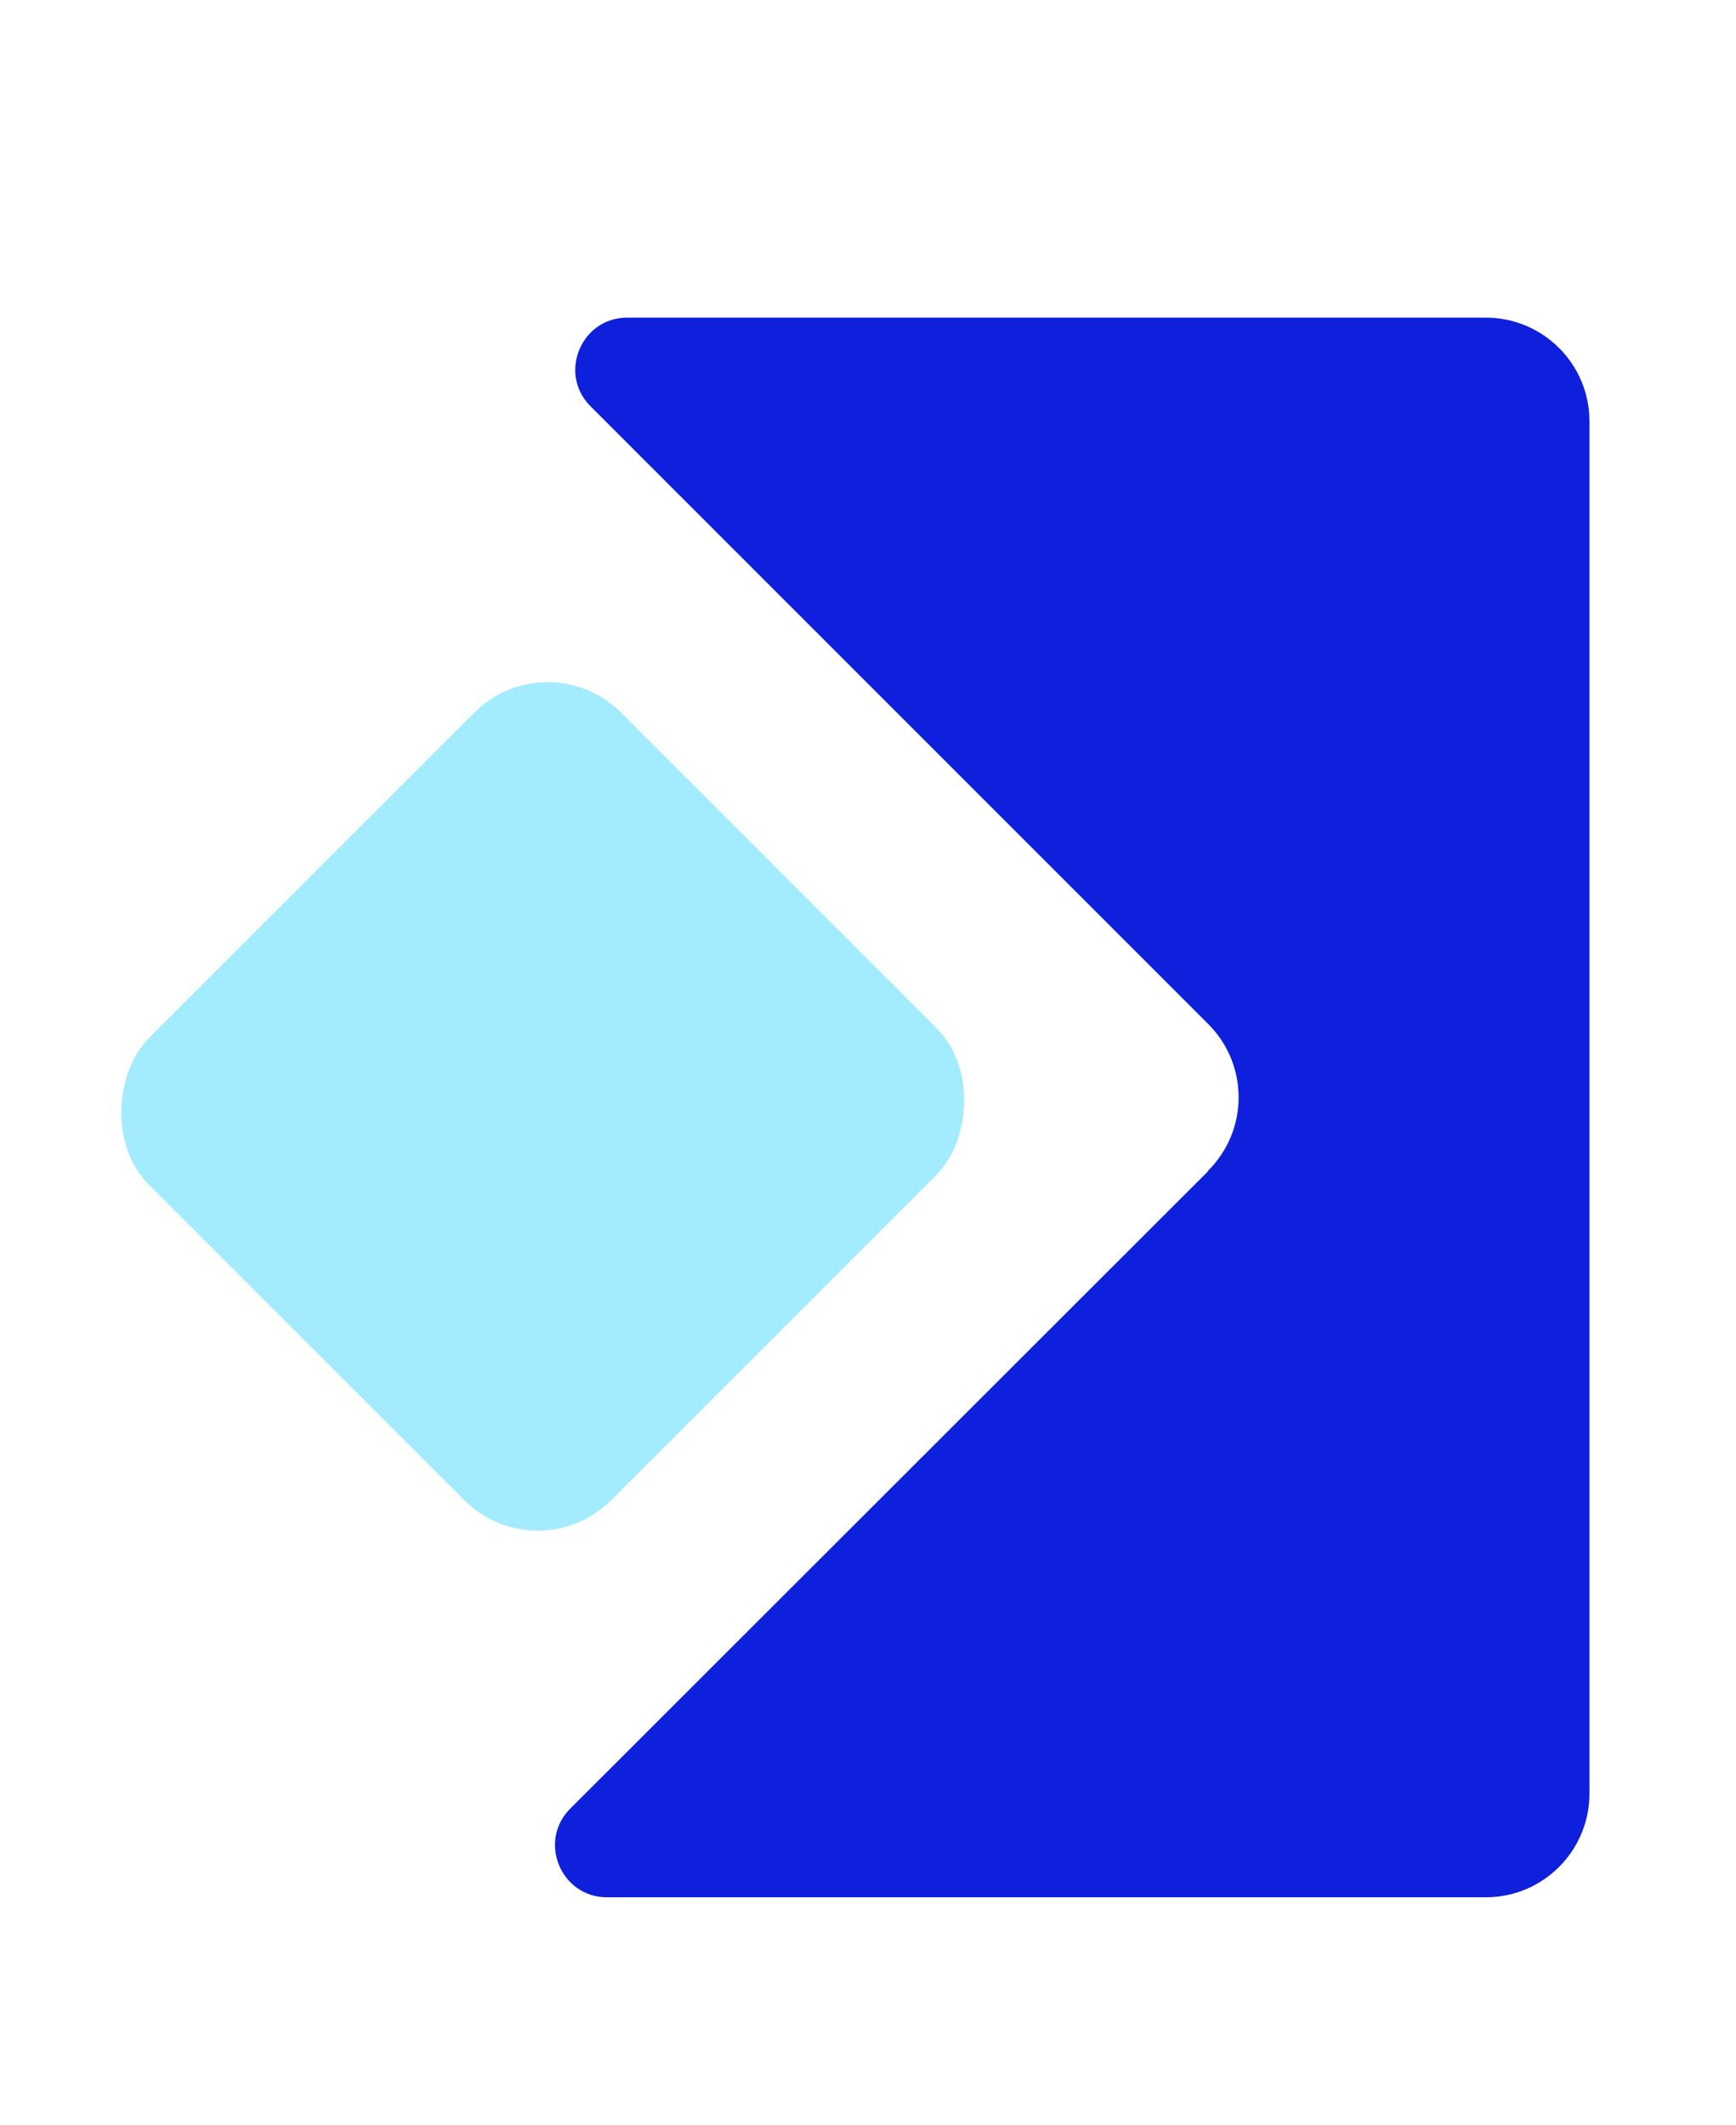
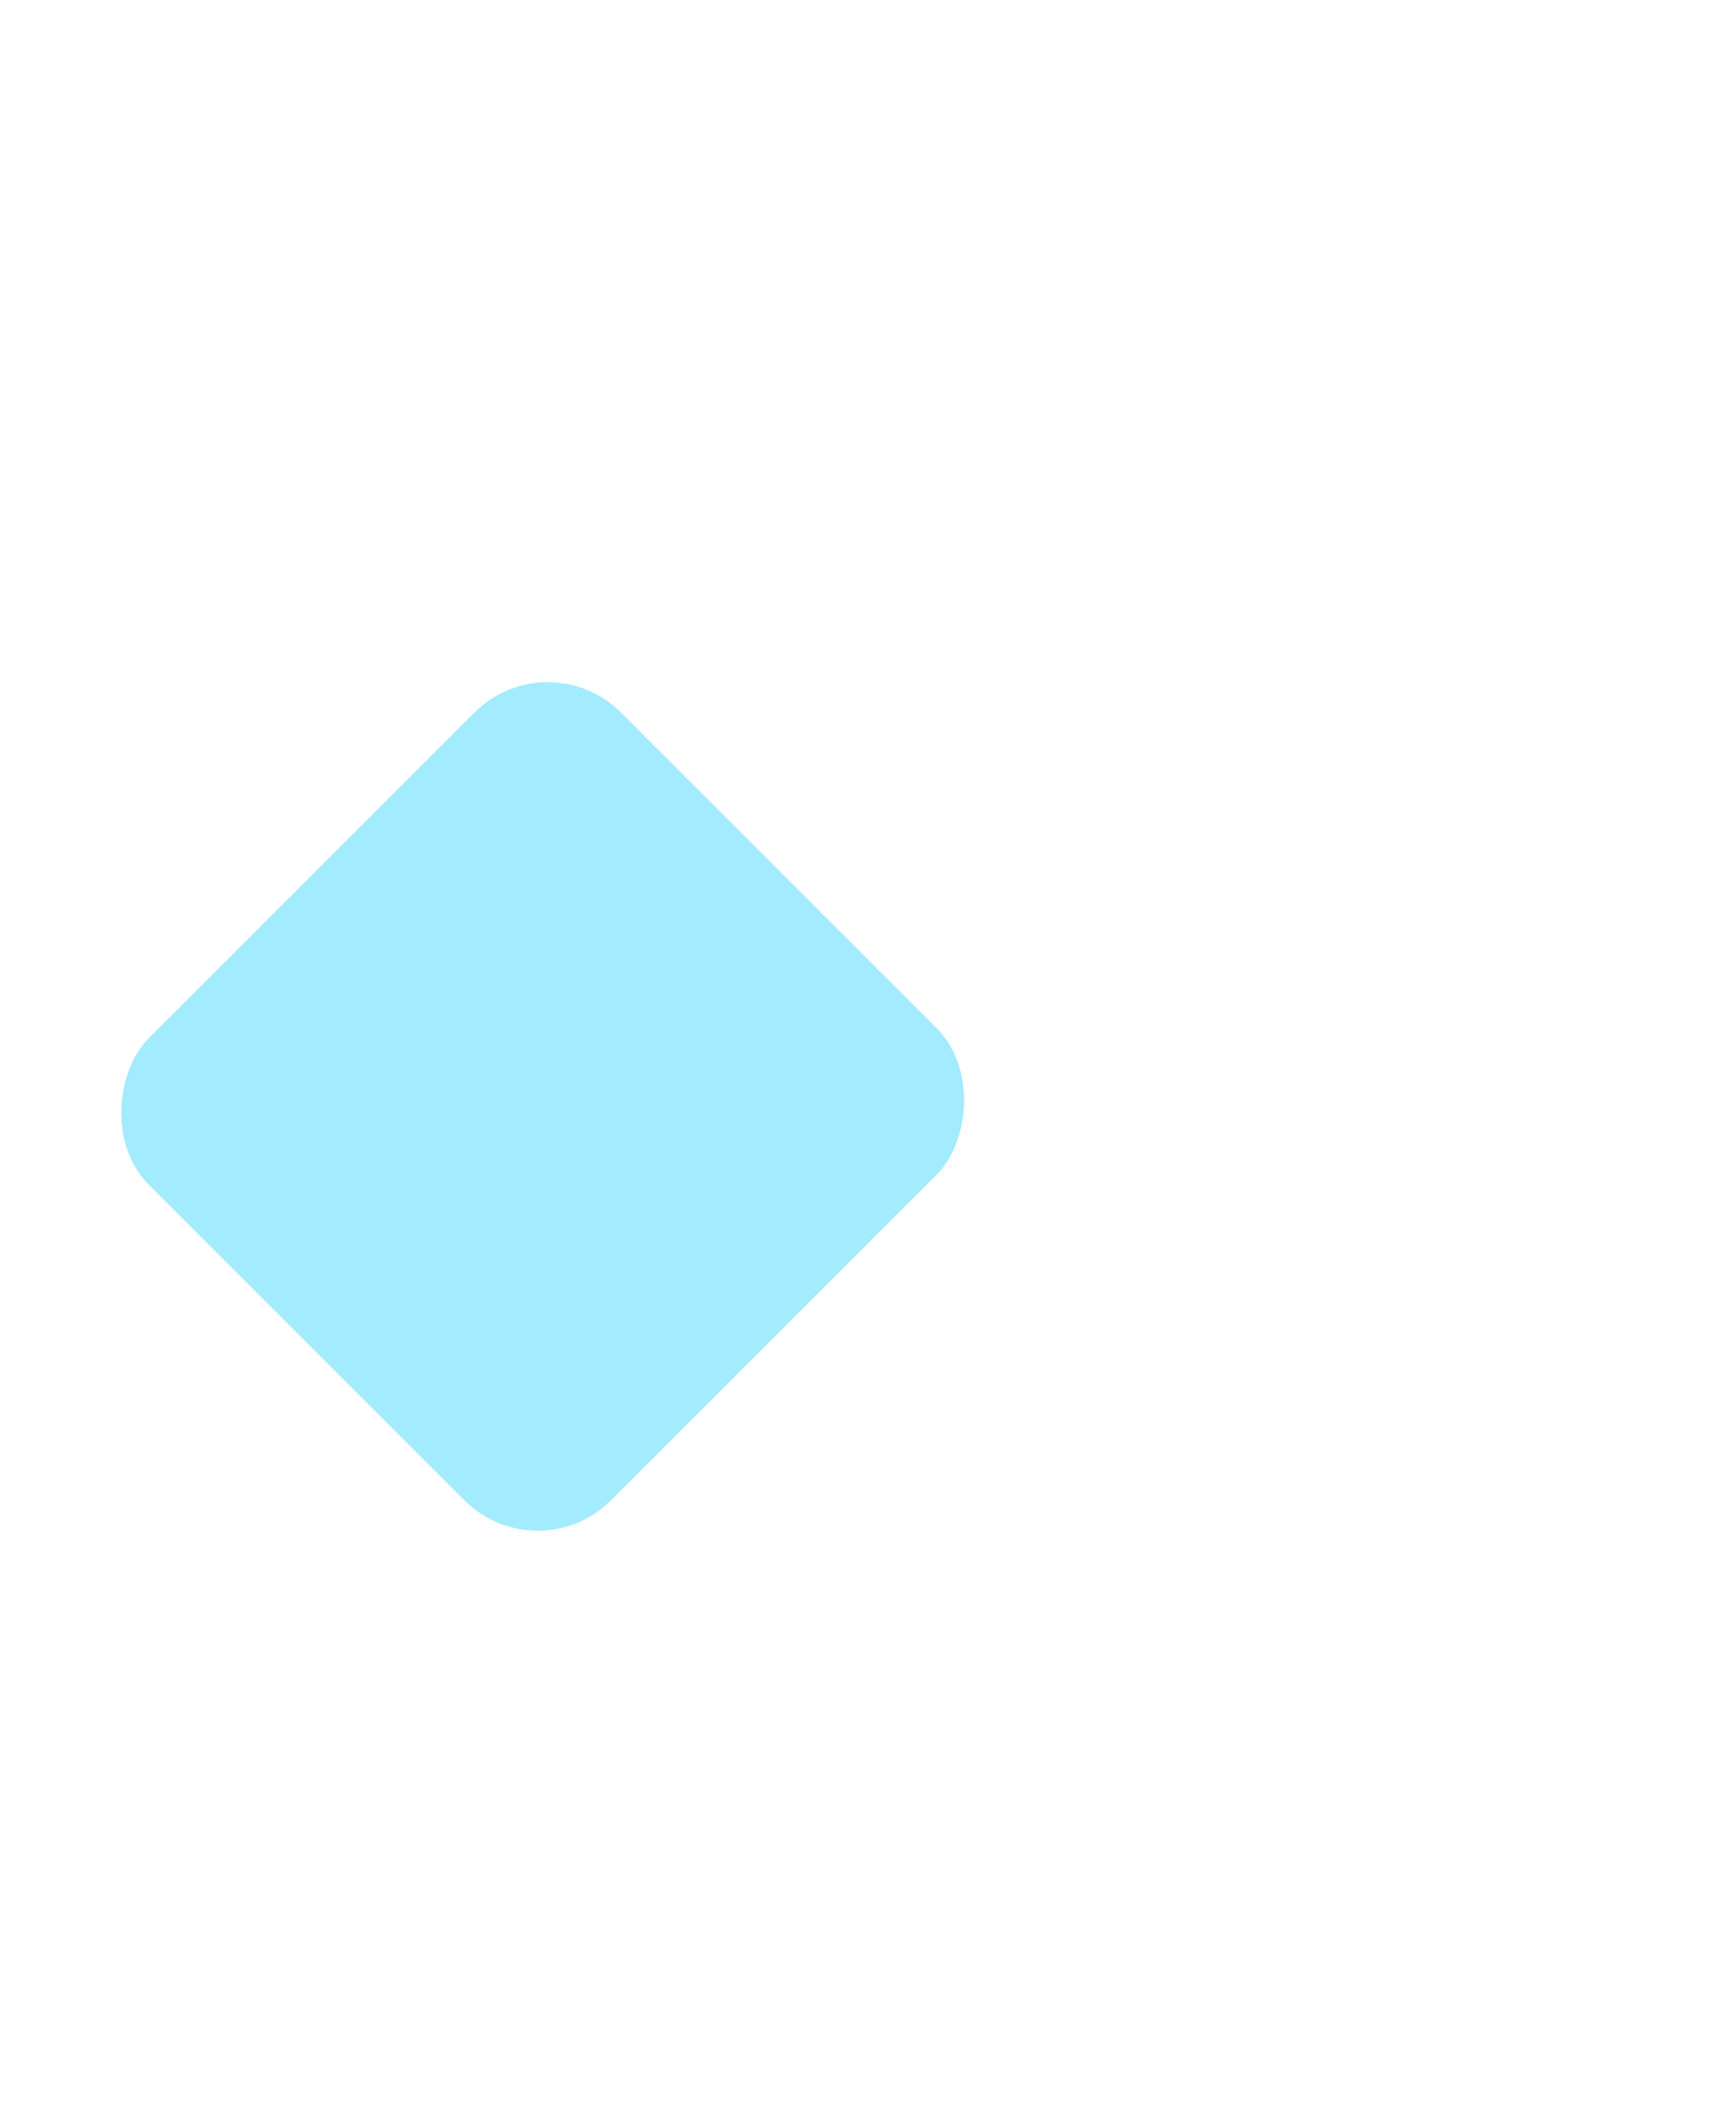
<svg xmlns="http://www.w3.org/2000/svg" id="Layer_1" version="1.1" viewBox="0 0 368.4 450.9">
  <defs>
    <style> .st0 { fill: #0e20db; } .st1 { fill: #a3ebff; } </style>
  </defs>
-   <path class="st0" d="M256.4,248.5l-135.4,135.3c-6.9,6.9-2,18.8,7.8,18.8h186.5c12.2,0,22-9.9,22-22V89.4c0-12.2-9.9-22-22-22h-182.2c-9.8,0-14.7,11.9-7.8,18.8l131.1,131.1c8.6,8.6,8.6,22.5,0,31.1h0Z" />
  <rect class="st1" x="45.8" y="163.9" width="138.7" height="141.7" rx="22" ry="22" transform="translate(30.6 482.2) rotate(-135)" />
</svg>